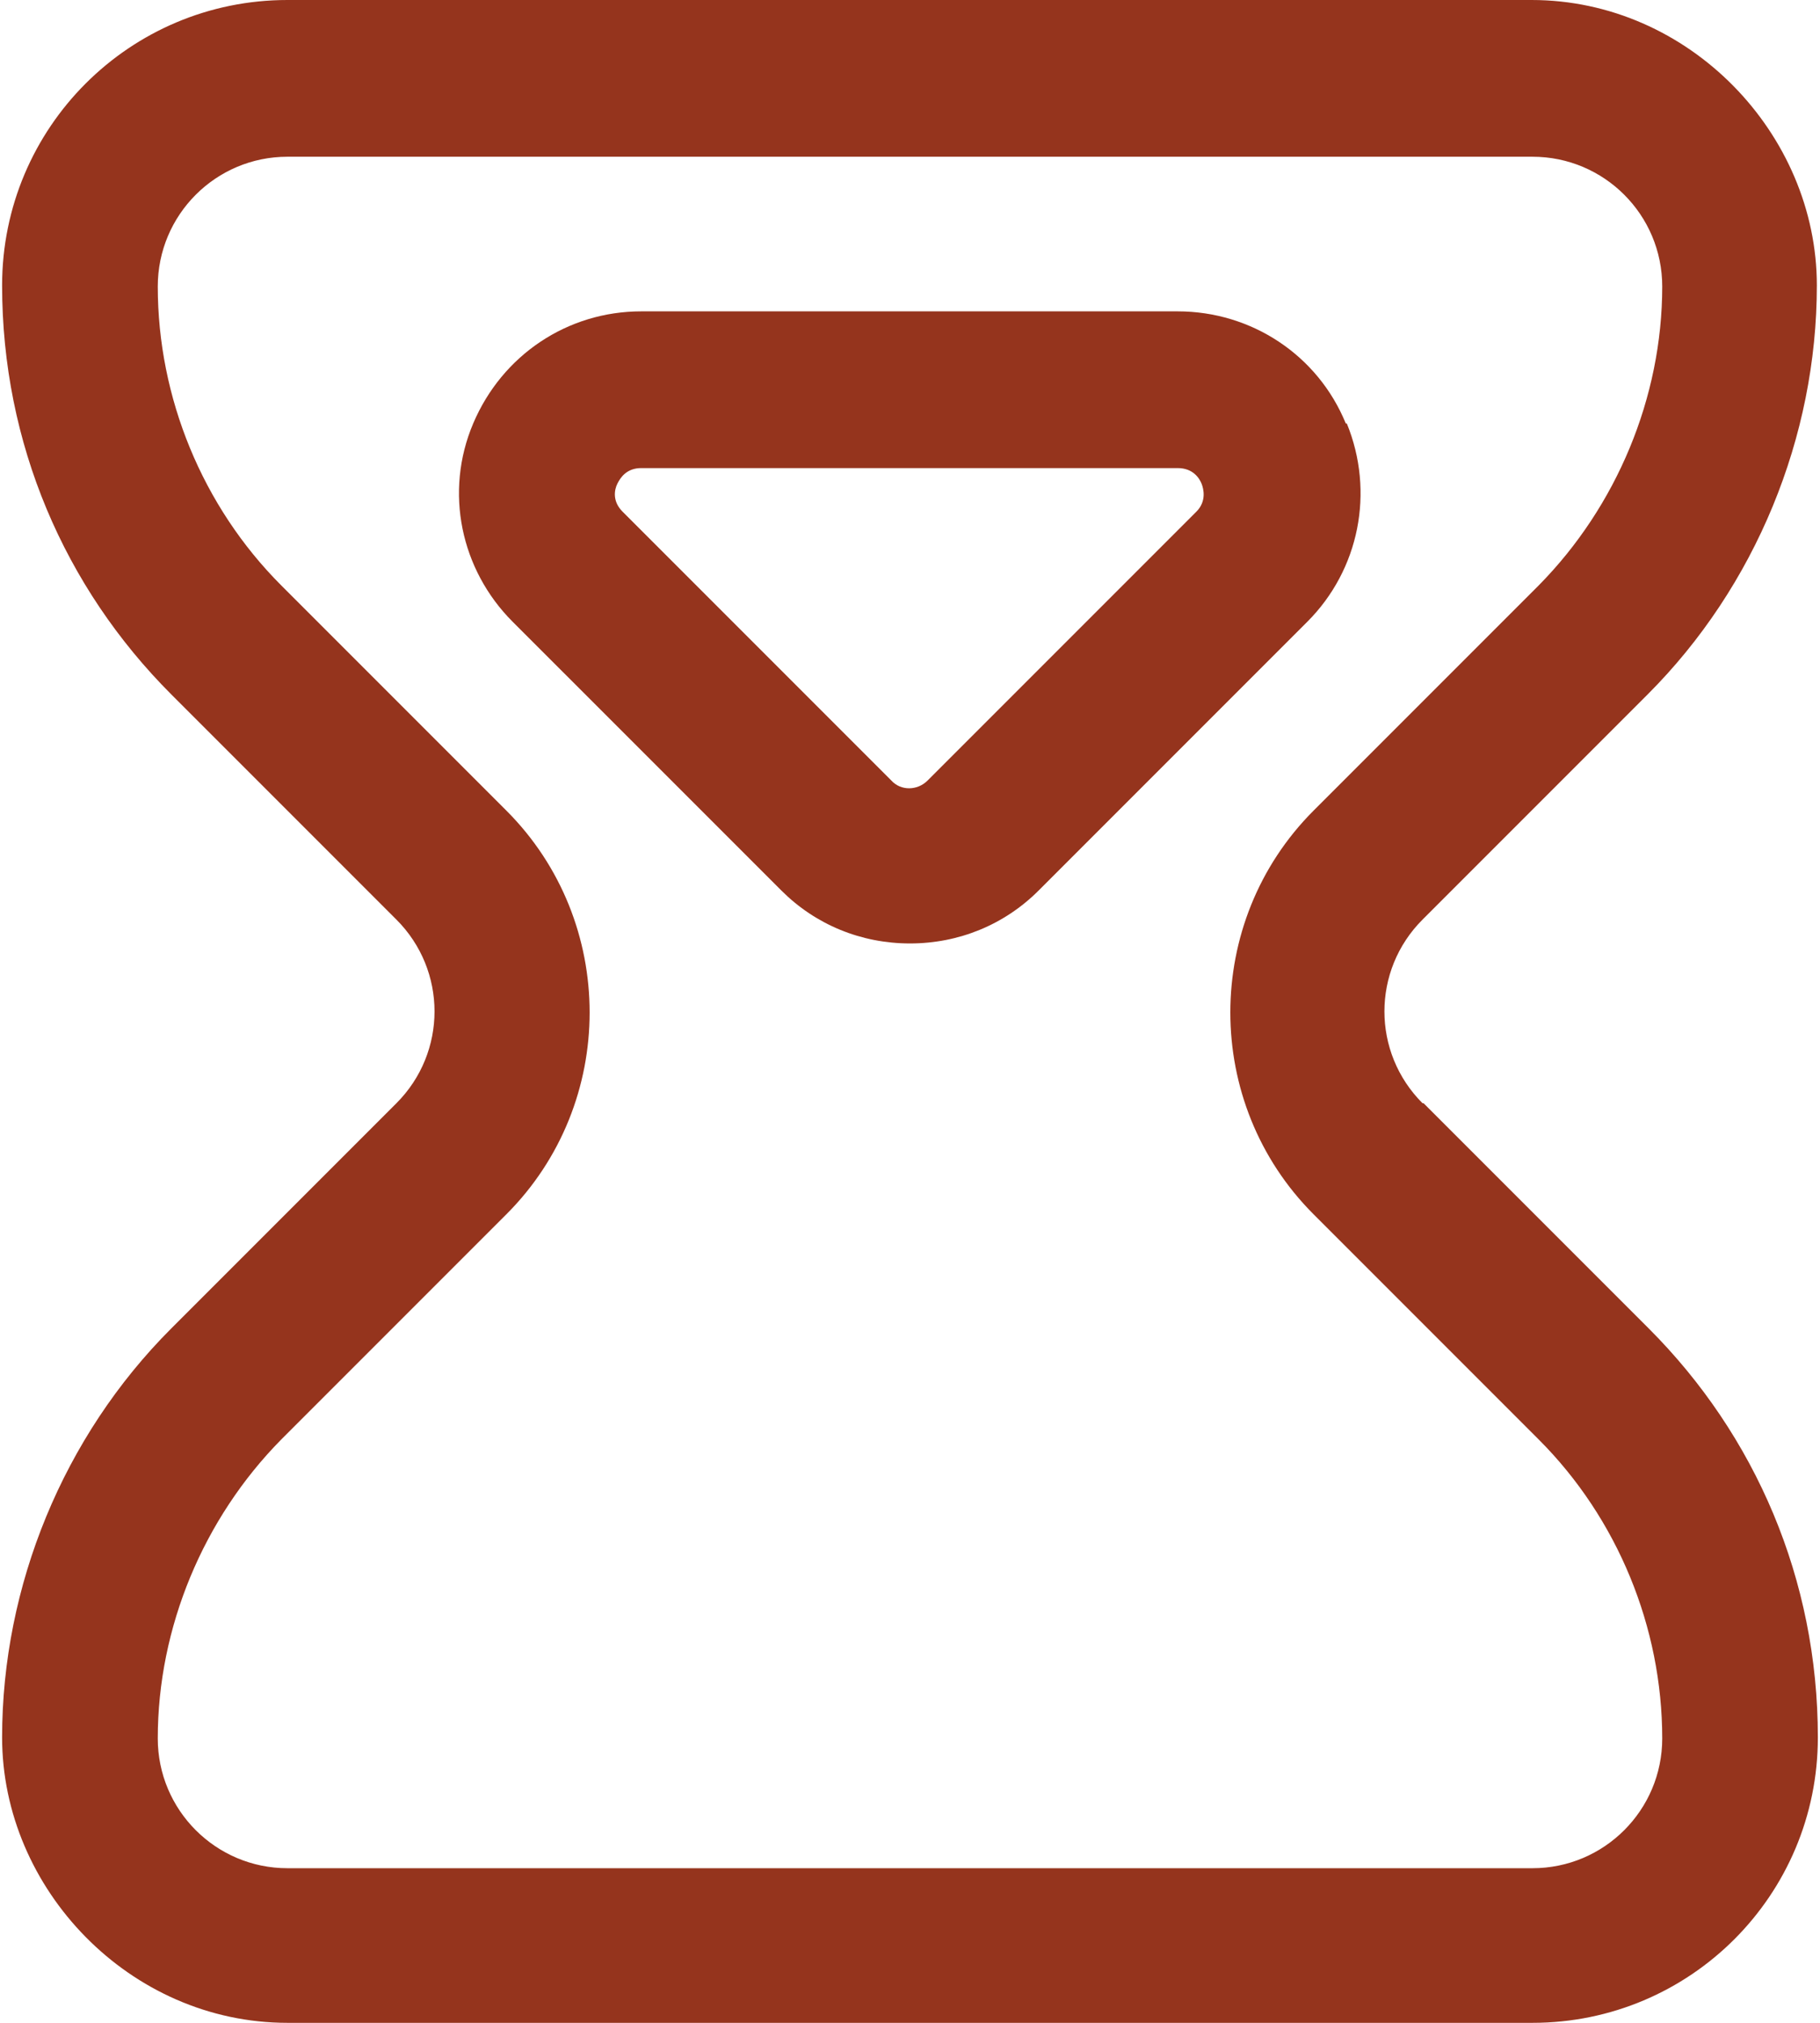
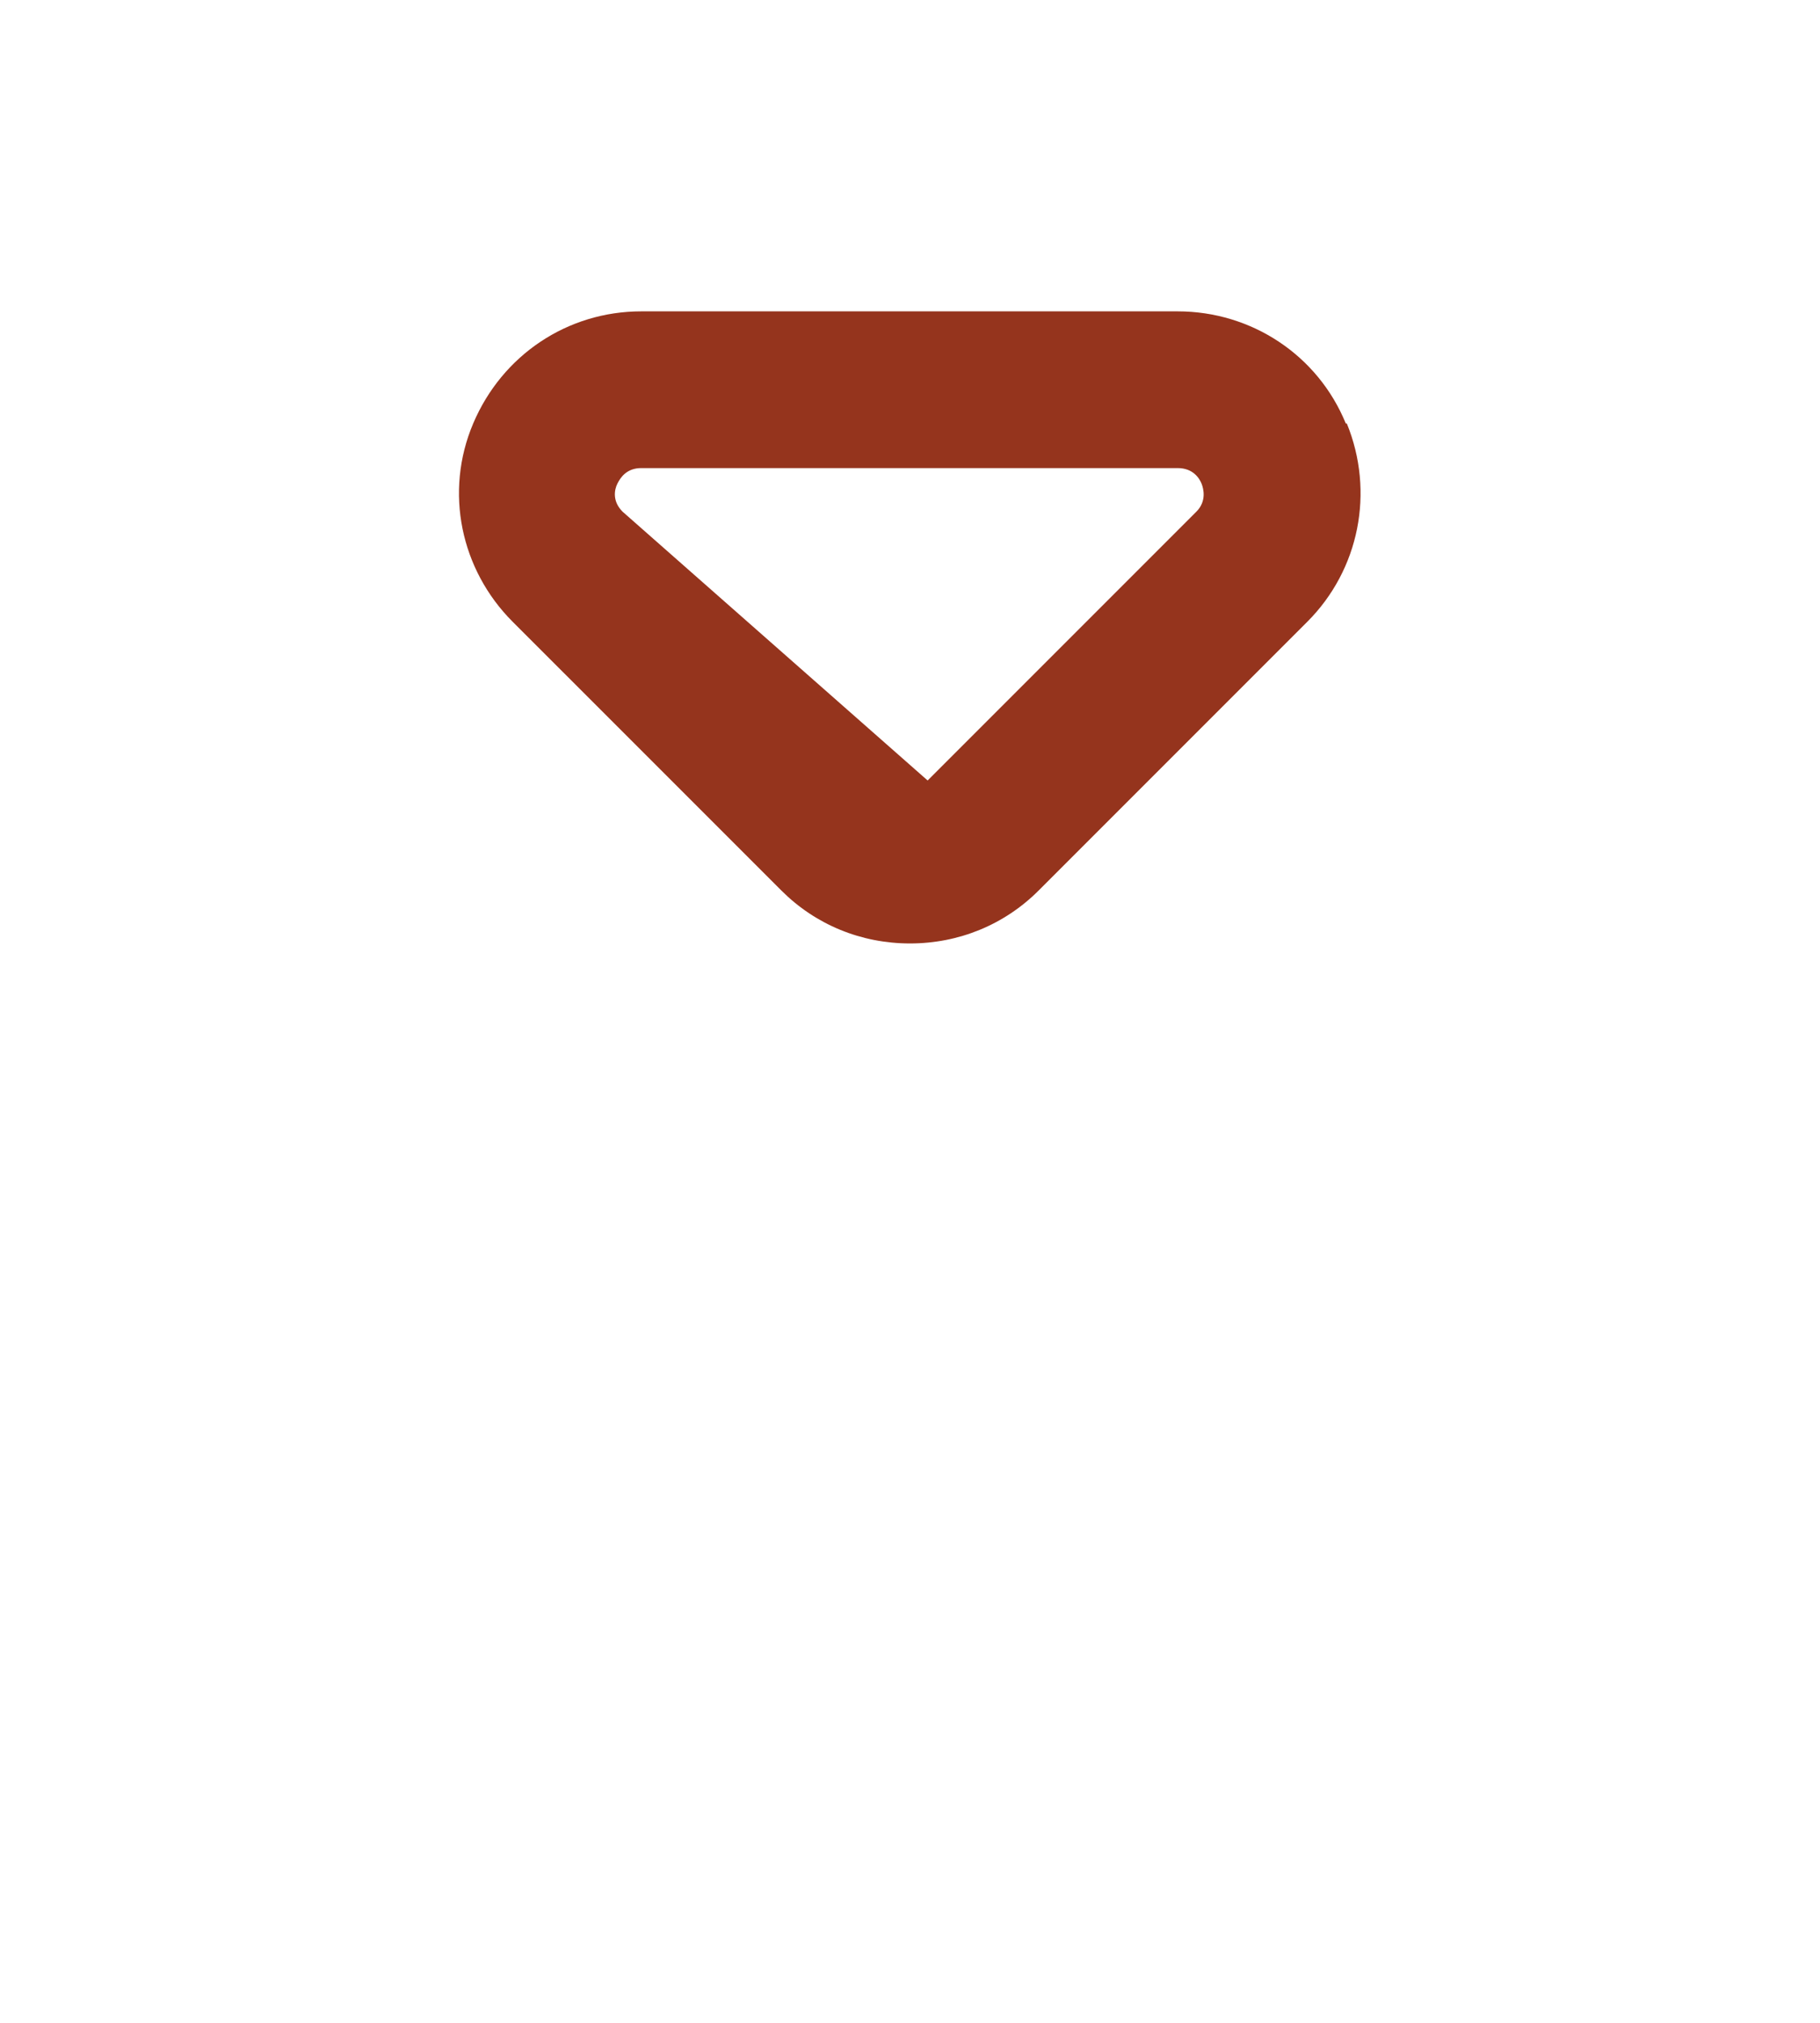
<svg xmlns="http://www.w3.org/2000/svg" width="45" height="50" viewBox="0 0 45 50" fill="none">
  <g id="Group 253">
-     <path id="Vector" d="M35.173 27.27C33.916 26.013 33.916 23.987 35.173 22.73L40.74 17.163C43.408 14.495 44.922 10.8 44.922 7.055C44.922 3.309 41.766 0 37.867 0H7.107C3.208 0 0.052 3.155 0.052 7.055C0.052 10.954 1.592 14.52 4.234 17.163L9.801 22.73C11.058 23.987 11.058 26.013 9.801 27.27L4.234 32.837C1.566 35.505 0.052 39.2 0.052 42.945C0.052 46.691 3.208 50 7.107 50H37.892C41.792 50 44.947 46.844 44.947 42.945C44.947 39.046 43.408 35.48 40.766 32.837L35.199 27.27H35.173ZM37.892 46.178H7.107C5.337 46.178 3.901 44.741 3.901 42.971C3.901 40.226 5.029 37.532 6.953 35.582L12.52 30.015C15.265 27.27 15.265 22.781 12.52 20.036L6.953 14.469C5.004 12.519 3.901 9.826 3.901 7.081C3.901 5.31 5.337 3.874 7.107 3.874H37.892C39.663 3.874 41.099 5.31 41.099 7.081C41.099 9.826 39.97 12.519 38.046 14.469L32.479 20.036C29.734 22.781 29.734 27.27 32.479 30.015L38.046 35.582C39.996 37.532 41.099 40.226 41.099 42.971C41.099 44.741 39.663 46.178 37.892 46.178Z" fill="#95341d" />
-     <path id="Vector_2" d="M33.275 10.467C32.582 8.774 30.94 7.696 29.119 7.696H15.855C14.034 7.696 12.418 8.774 11.7 10.467C10.981 12.16 11.392 14.084 12.674 15.367L19.319 22.011C20.165 22.858 21.294 23.32 22.5 23.32C23.706 23.32 24.834 22.858 25.681 22.011L32.325 15.367C33.608 14.084 33.993 12.16 33.3 10.467H33.275ZM29.58 12.648L22.936 19.292C22.68 19.549 22.269 19.549 22.038 19.292L15.394 12.648C15.137 12.391 15.188 12.109 15.265 11.955C15.342 11.801 15.496 11.57 15.855 11.57H29.119C29.503 11.57 29.657 11.827 29.709 11.955C29.76 12.083 29.837 12.391 29.58 12.648Z" fill="#95341d" />
+     <path id="Vector_2" d="M33.275 10.467C32.582 8.774 30.94 7.696 29.119 7.696H15.855C14.034 7.696 12.418 8.774 11.7 10.467C10.981 12.16 11.392 14.084 12.674 15.367L19.319 22.011C20.165 22.858 21.294 23.32 22.5 23.32C23.706 23.32 24.834 22.858 25.681 22.011L32.325 15.367C33.608 14.084 33.993 12.16 33.3 10.467H33.275ZM29.58 12.648L22.936 19.292L15.394 12.648C15.137 12.391 15.188 12.109 15.265 11.955C15.342 11.801 15.496 11.57 15.855 11.57H29.119C29.503 11.57 29.657 11.827 29.709 11.955C29.76 12.083 29.837 12.391 29.58 12.648Z" fill="#95341d" />
  </g>
</svg>